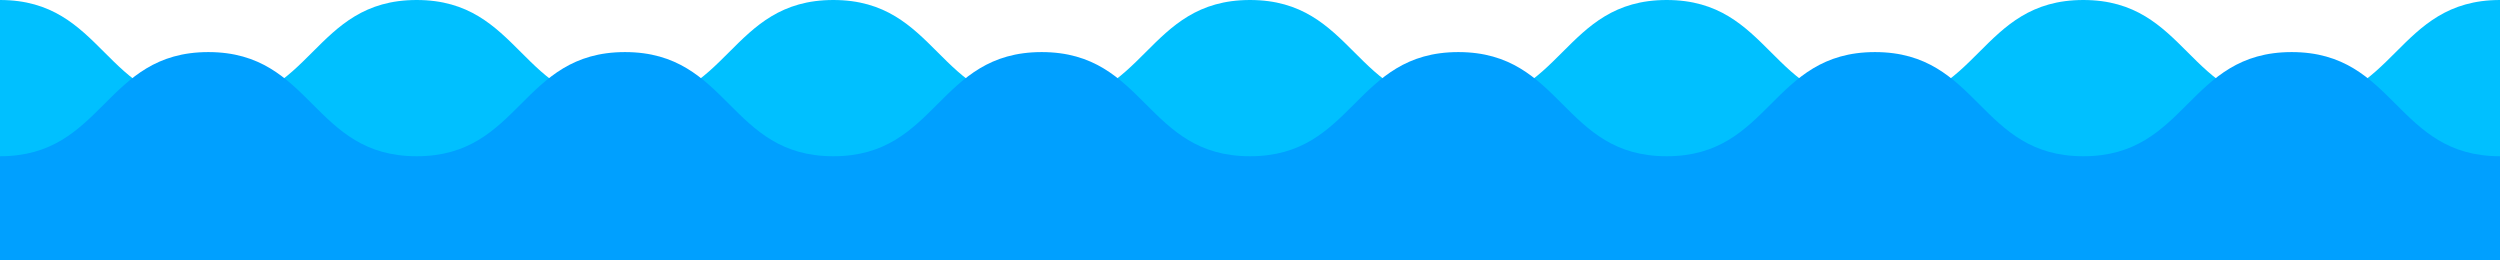
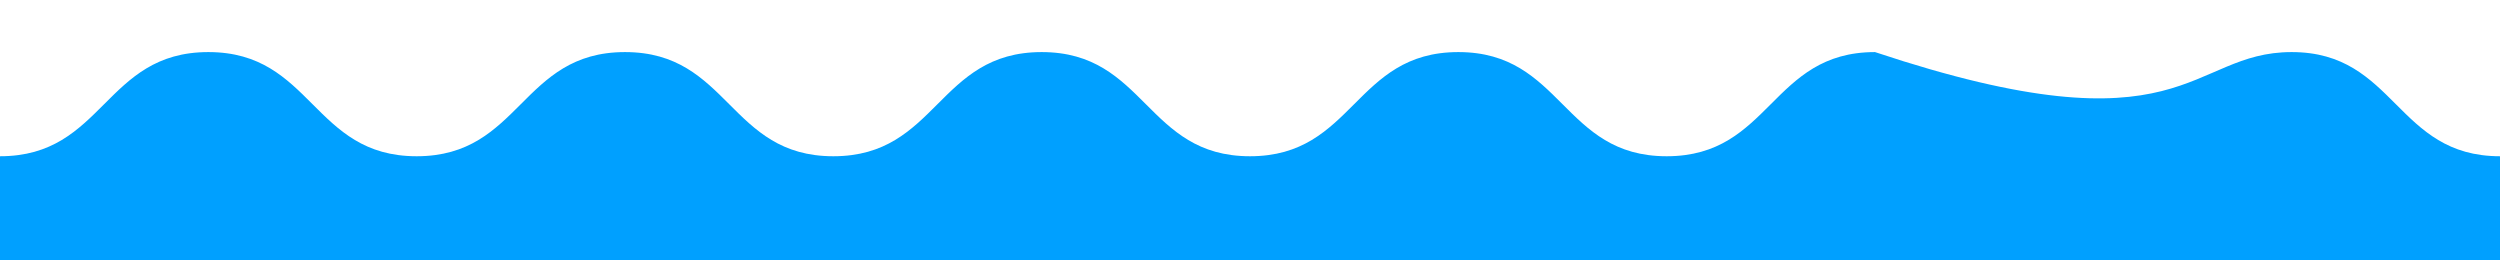
<svg xmlns="http://www.w3.org/2000/svg" width="960" height="100" viewBox="0 0 960 100">
  <style>
@keyframes a0_t { 0% { transform: translate(0px,0px); animation-timing-function: cubic-bezier(0.42,0,0.58,1); } 50% { transform: translate(0px,20px); animation-timing-function: cubic-bezier(0.42,0,0.58,1); } 100% { transform: translate(0px,0px); } }
@keyframes a1_t { 0% { transform: translate(0px,0px); animation-timing-function: cubic-bezier(0.42,0,0.58,1); } 50% { transform: translate(0px,-20px); animation-timing-function: cubic-bezier(0.42,0,0.58,1); } 100% { transform: translate(0px,0px); } }
    </style>
  <title>wave</title>
-   <path class="a" d="M-80,40C-40,40,-40,0,0,0C40,0,40,40,80,40C120,40,120,0,160,0C200,0,200,40,240,40C280,40,280,0,320,0C360,0,360,40,400,40C440,40,440,0,480,0C520,0,520,40,560,40C600,40,600,0,640,0C680,0,680,40,720,40C760,40,760,0,800,0C840,0,840,40,880,40C920,40,920,0,960,0C1000,0,1000,40,1040,40L1040,140L-80,140Z" fill="#00c0ff" style="animation: a0_t 2s linear infinite both;" />
-   <path class="b" d="M-80,20C-40,20,-40,60,0,60C40,60,40,20,80,20C120,20,120,60,160,60C200,60,200,20,240,20C280,20,280,60,320,60C360,60,360,20,400,20C440,20,440,60,480,60C520,60,520,20,560,20C600,20,600,60,640,60C680,60,680,20,720,20C760,20,760,60,800,60C840,60,840,20,880,20C920,20,920,60,960,60C1000,60,1000,20,1040,20L1040,160L-80,160Z" fill="#00a0ff" style="animation: a1_t 2s linear infinite both;" />
+   <path class="b" d="M-80,20C-40,20,-40,60,0,60C40,60,40,20,80,20C120,20,120,60,160,60C200,60,200,20,240,20C280,20,280,60,320,60C360,60,360,20,400,20C440,20,440,60,480,60C520,60,520,20,560,20C600,20,600,60,640,60C680,60,680,20,720,20C840,60,840,20,880,20C920,20,920,60,960,60C1000,60,1000,20,1040,20L1040,160L-80,160Z" fill="#00a0ff" style="animation: a1_t 2s linear infinite both;" />
</svg>